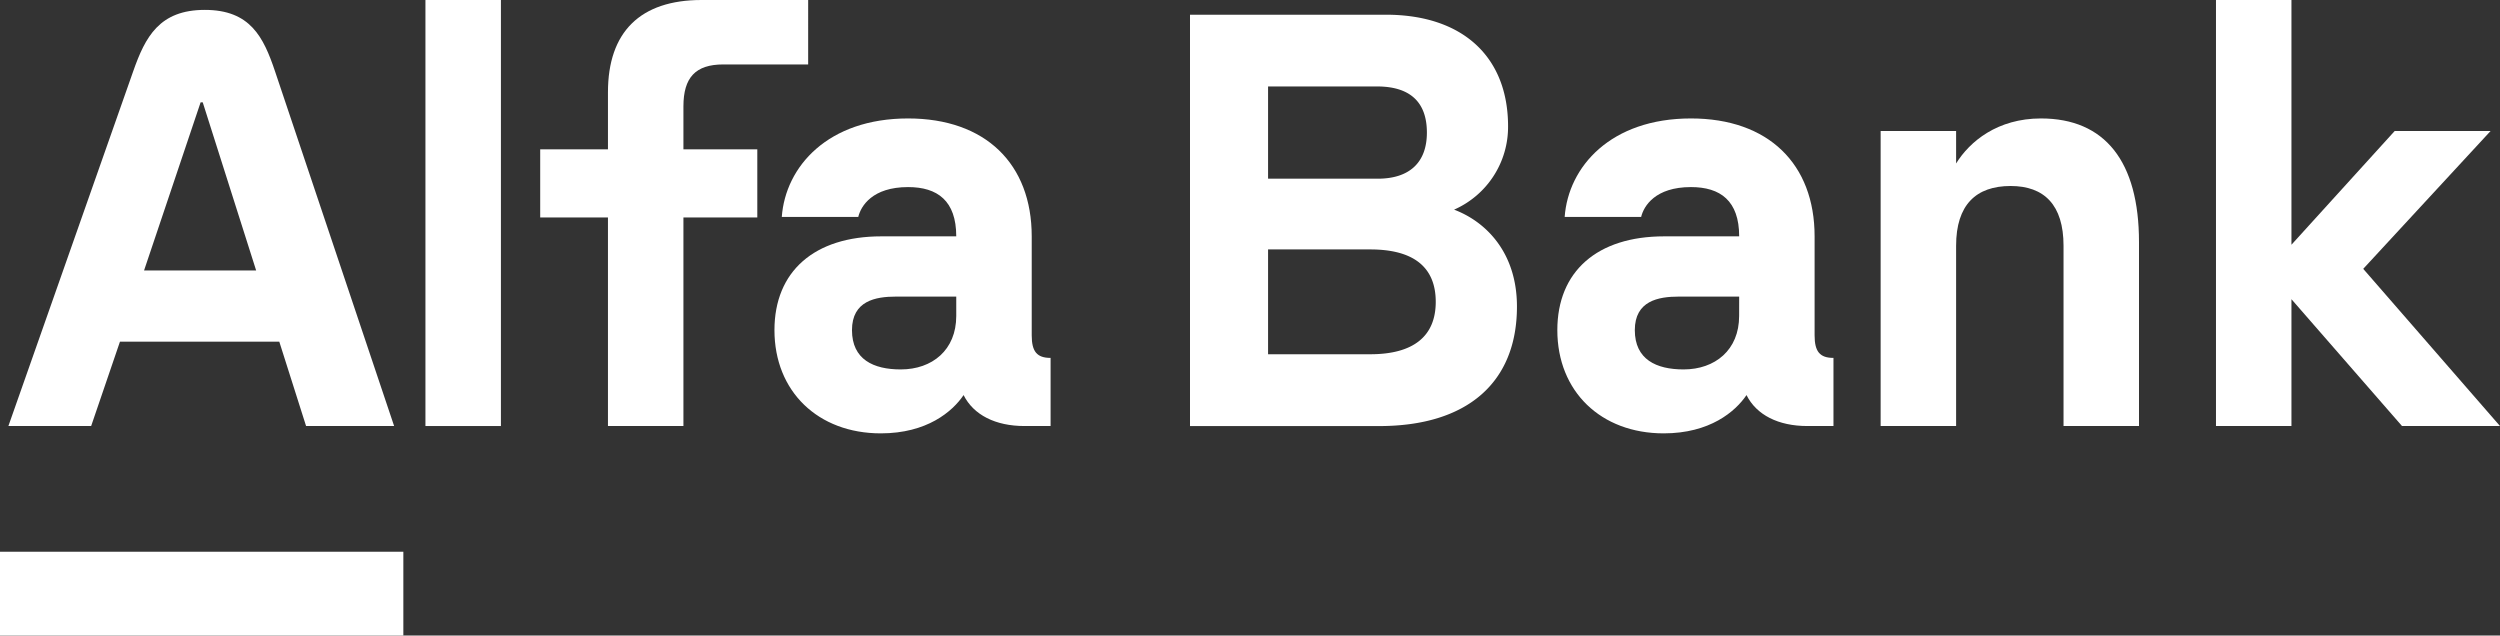
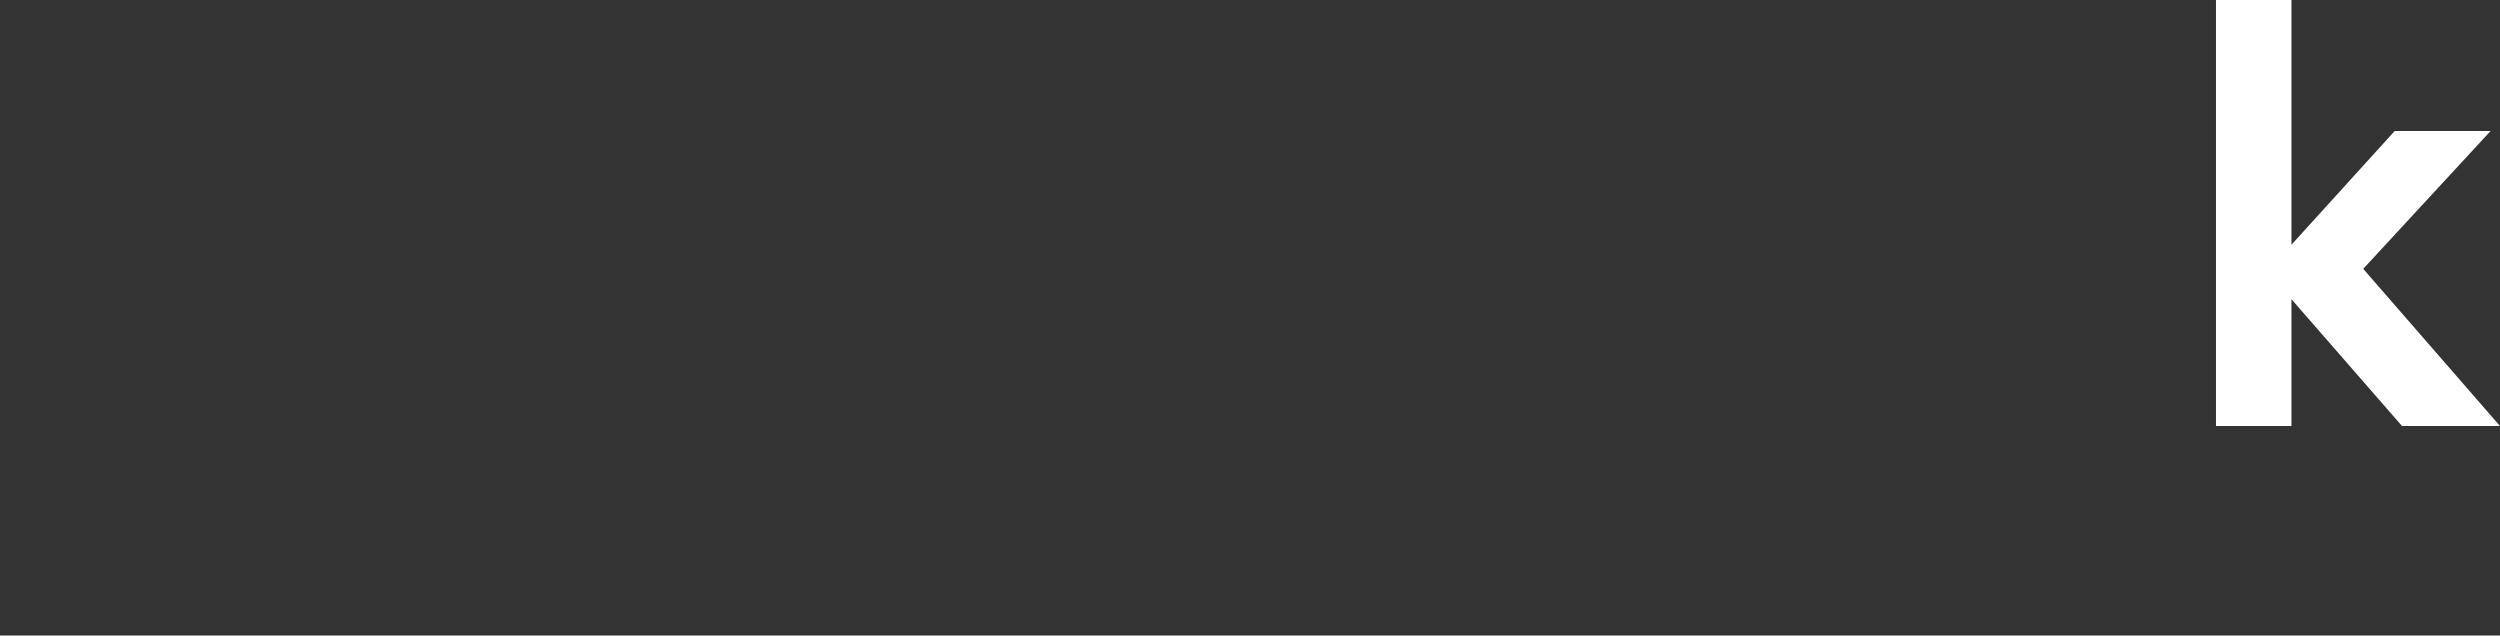
<svg xmlns="http://www.w3.org/2000/svg" viewBox="0 0 596.26 151.58">
  <rect x="0" y="0" width="596.26" height="151.58" fill="#333333" stroke="none" />
  <defs>
    <style>.cls-1{fill:none;}.cls-2{fill:#fff;}.cls-3{clip-path:url(#clip-path);}</style>
    <clipPath id="clip-path" transform="translate(0 0)">
-       <rect class="cls-1" width="592.39" height="151.58" />
-     </clipPath>
+       </clipPath>
  </defs>
  <g id="Слой_2" data-name="Слой 2">
    <g id="Слой_1-2" data-name="Слой 1">
      <polygon class="cls-2" points="528.52 0 528.52 101.61 546.52 101.61 546.52 71.36 572.89 101.61 596.26 101.61 563.64 64.12 594.01 31.25 571.14 31.25 546.52 58.37 546.52 0 528.52 0" />
      <g class="cls-3">
        <path class="cls-2" d="M486.78,28.25c-10.37,0-17,5.49-20.24,10.74V31.24h-18v70.37h18v-43c0-9.75,4.75-14.25,13-14.25,8,0,12.62,4.5,12.62,14.25v43h18V57.74c0-19.25-8.13-29.49-23.38-29.49" transform="translate(0 0)" />
        <path class="cls-2" d="M163,25.37c0-6.87,2.87-10,9.5-10h20.25V0H167.33C152.71,0,145,7.62,145,22V35.62H128.84V51.87H145v49.74h18V51.87h17.62V35.62H163Z" transform="translate(0 0)" />
        <rect class="cls-2" x="101.47" width="18" height="101.61" />
        <rect class="cls-2" y="131.59" width="96.2" height="19.99" />
-         <path class="cls-2" d="M65.59,17C62.84,8.82,59.68,2.36,48.85,2.36S34.65,8.79,31.77,17L2,101.61H21.74l6.87-20.12h38L73,101.61H94ZM34.36,64.5,47.85,24.4h.5L61.09,64.5Z" transform="translate(0 0)" />
-         <path class="cls-2" d="M432.79,80V56.37c0-17.25-11-28.12-29.49-28.12-19.12,0-29.25,11.49-30.12,23.49h18.24c.63-2.62,3.38-7.12,11.88-7.12,7,0,11.5,3.25,11.5,11.75H396.92c-16,0-25.49,8.37-25.49,22.37,0,14.62,10.39,24.62,25.37,24.62,11,0,17.08-5.19,19.75-9.13,2.37,4.75,7.62,7.38,14.49,7.38h6.25V85.36c-3.25,0-4.5-1.5-4.5-5.37m-18-4.63c0,8.13-5.75,12.75-13.25,12.75-6.5,0-11.63-2.37-11.63-9.37s5.63-8,10.5-8H414.8Z" transform="translate(0 0)" />
        <path class="cls-2" d="M246.07,80V56.37c0-17.25-11-28.12-29.49-28.12-19.13,0-29.25,11.49-30.12,23.49H204.7c.63-2.62,3.38-7.12,11.88-7.12,7,0,11.49,3.25,11.49,11.75H210.2c-16,0-25.49,8.37-25.49,22.37,0,14.62,10.39,24.62,25.37,24.62,11,0,17.08-5.19,19.74-9.13,2.38,4.75,7.63,7.38,14.5,7.38h6.25V85.36c-3.25,0-4.5-1.5-4.5-5.37m-18-4.63c0,8.13-5.74,12.75-13.24,12.75-6.5,0-11.63-2.37-11.63-9.37s5.63-8,10.5-8h14.37Z" transform="translate(0 0)" />
        <path class="cls-2" d="M346.81,50a21.56,21.56,0,0,0,12.87-19.87c0-16.62-10.87-26.62-29.12-26.62H283.82v98.11h45.11c21,0,32.87-10.37,32.87-28.5,0-12.87-7.37-20.24-15-23.12M302.44,20.62h26c7.75,0,11.88,3.63,11.88,11,0,7.12-4.13,11-11.75,11H302.44Zm24.37,63.87H302.44v-25h24.37c10.37,0,15.62,4.25,15.62,12.5s-5.37,12.5-15.62,12.5" transform="translate(0 0)" />
      </g>
    </g>
  </g>
</svg>